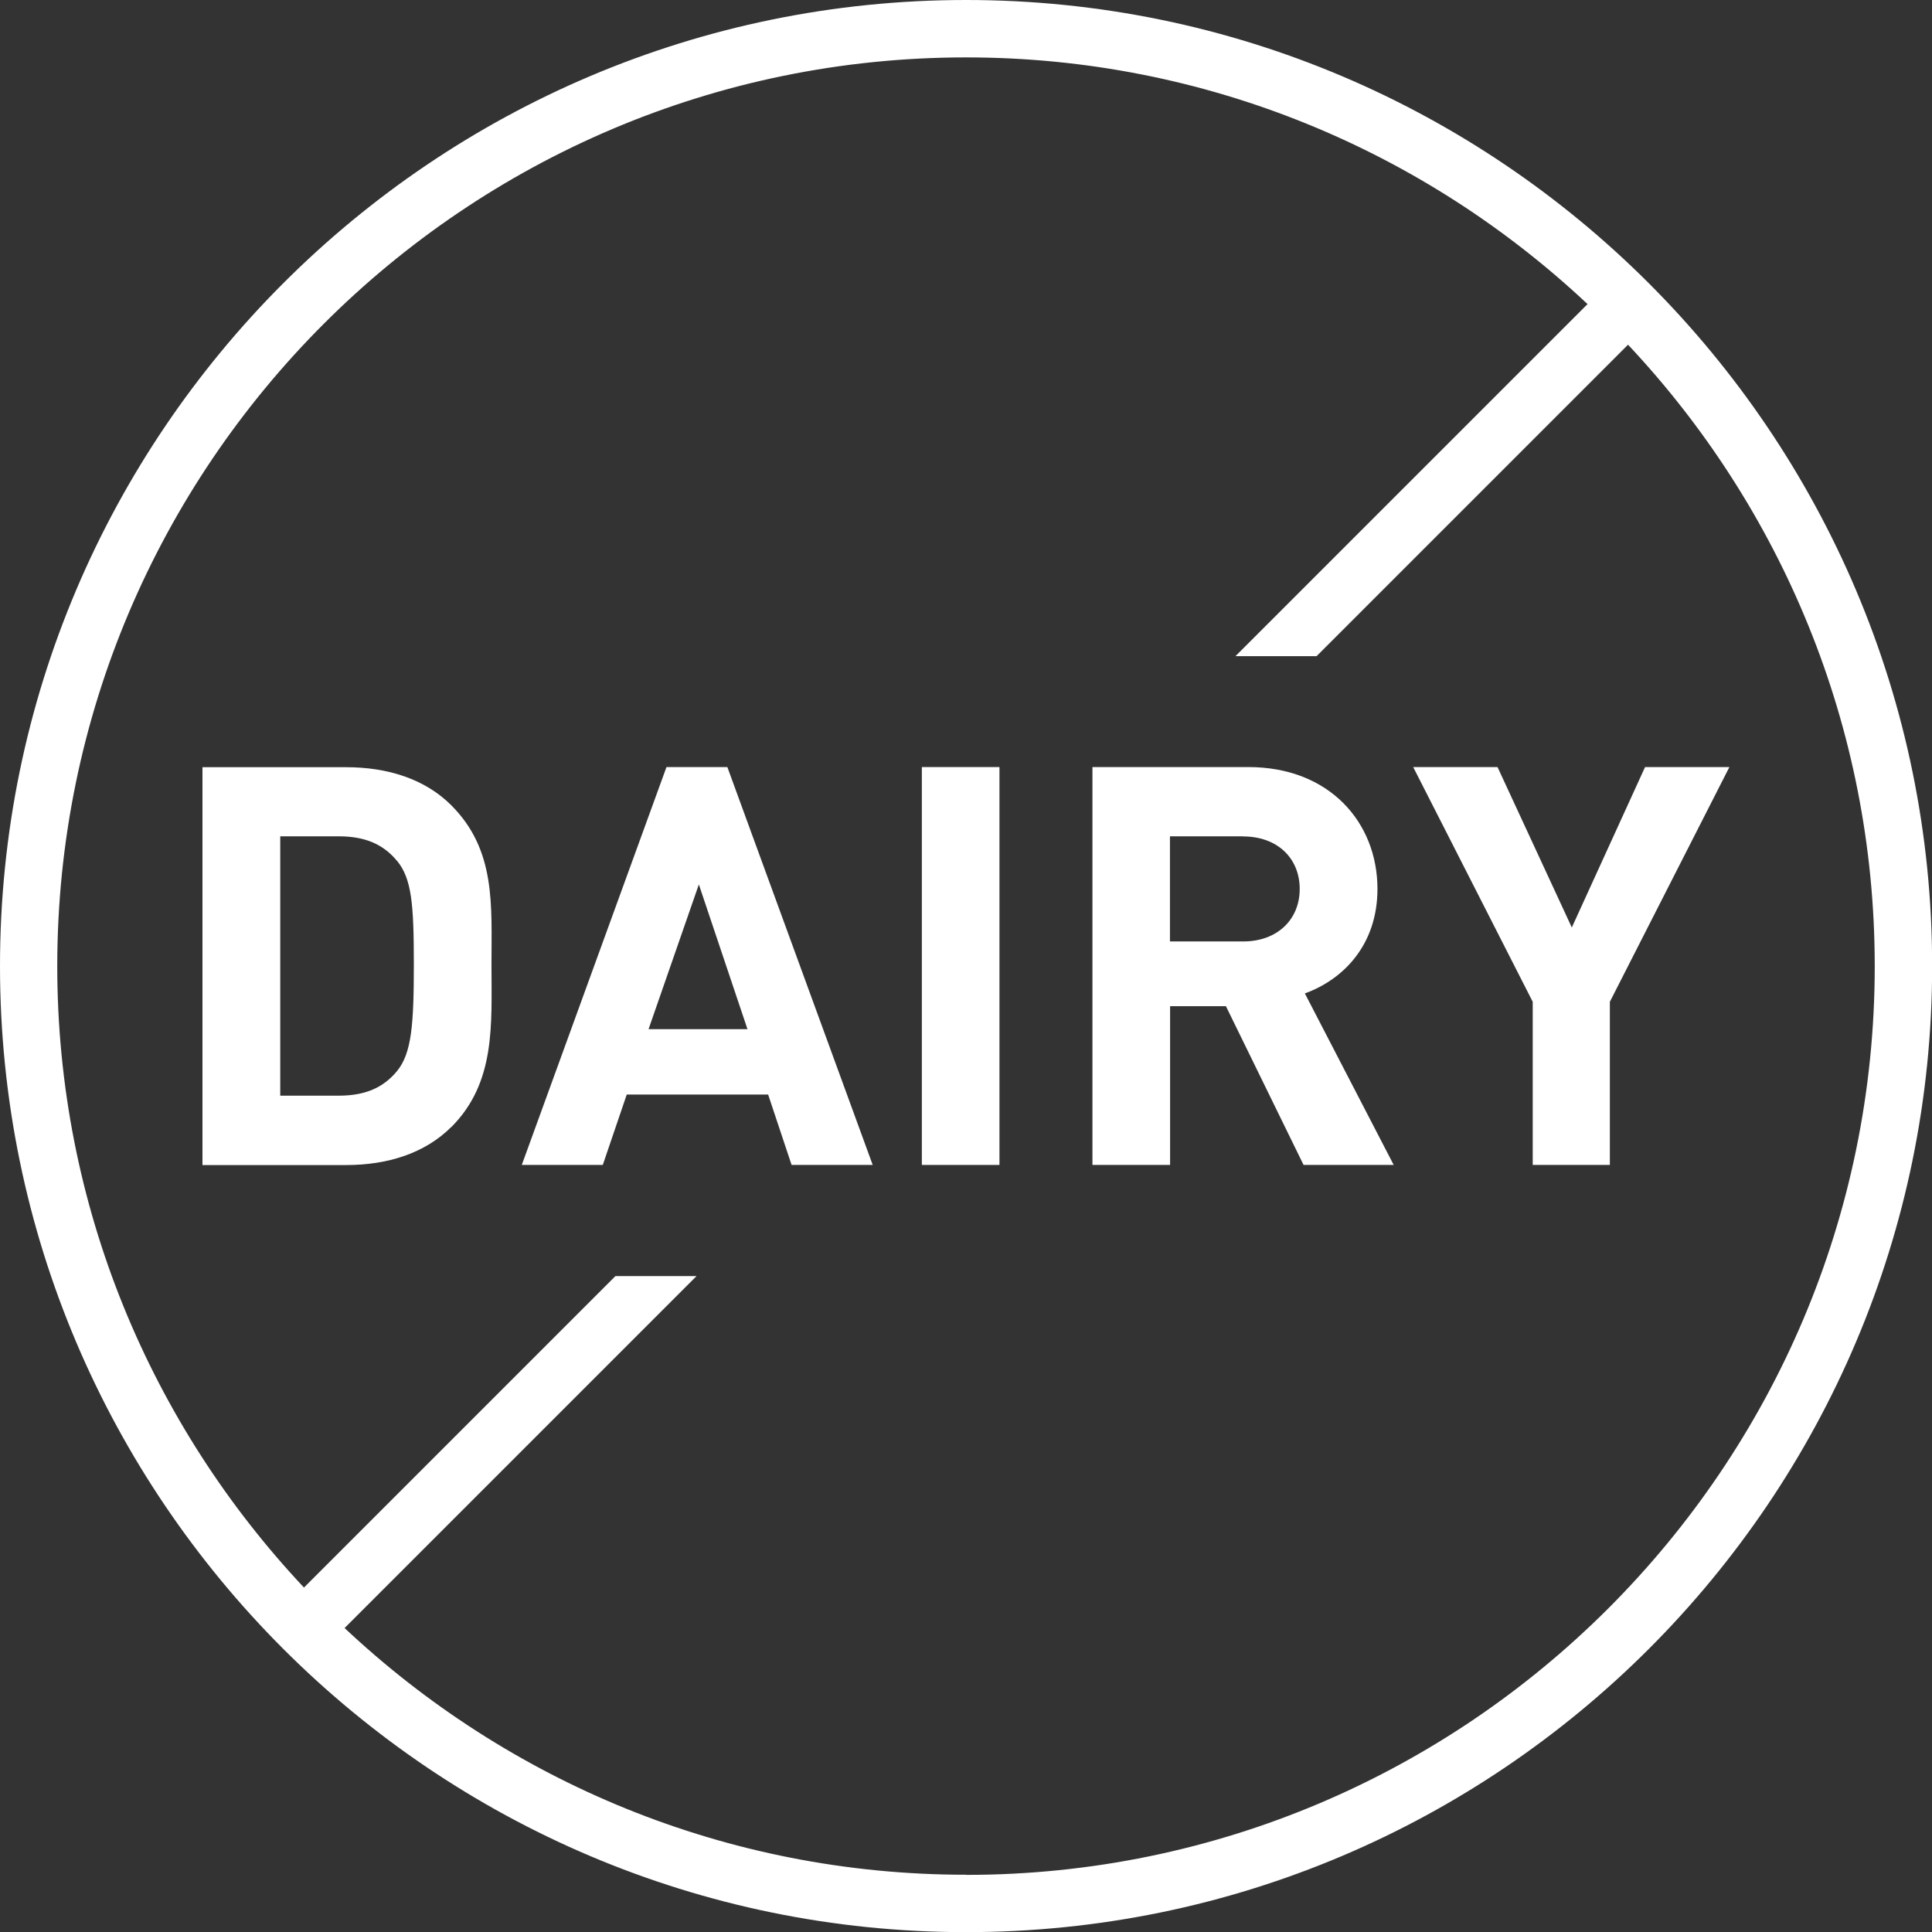
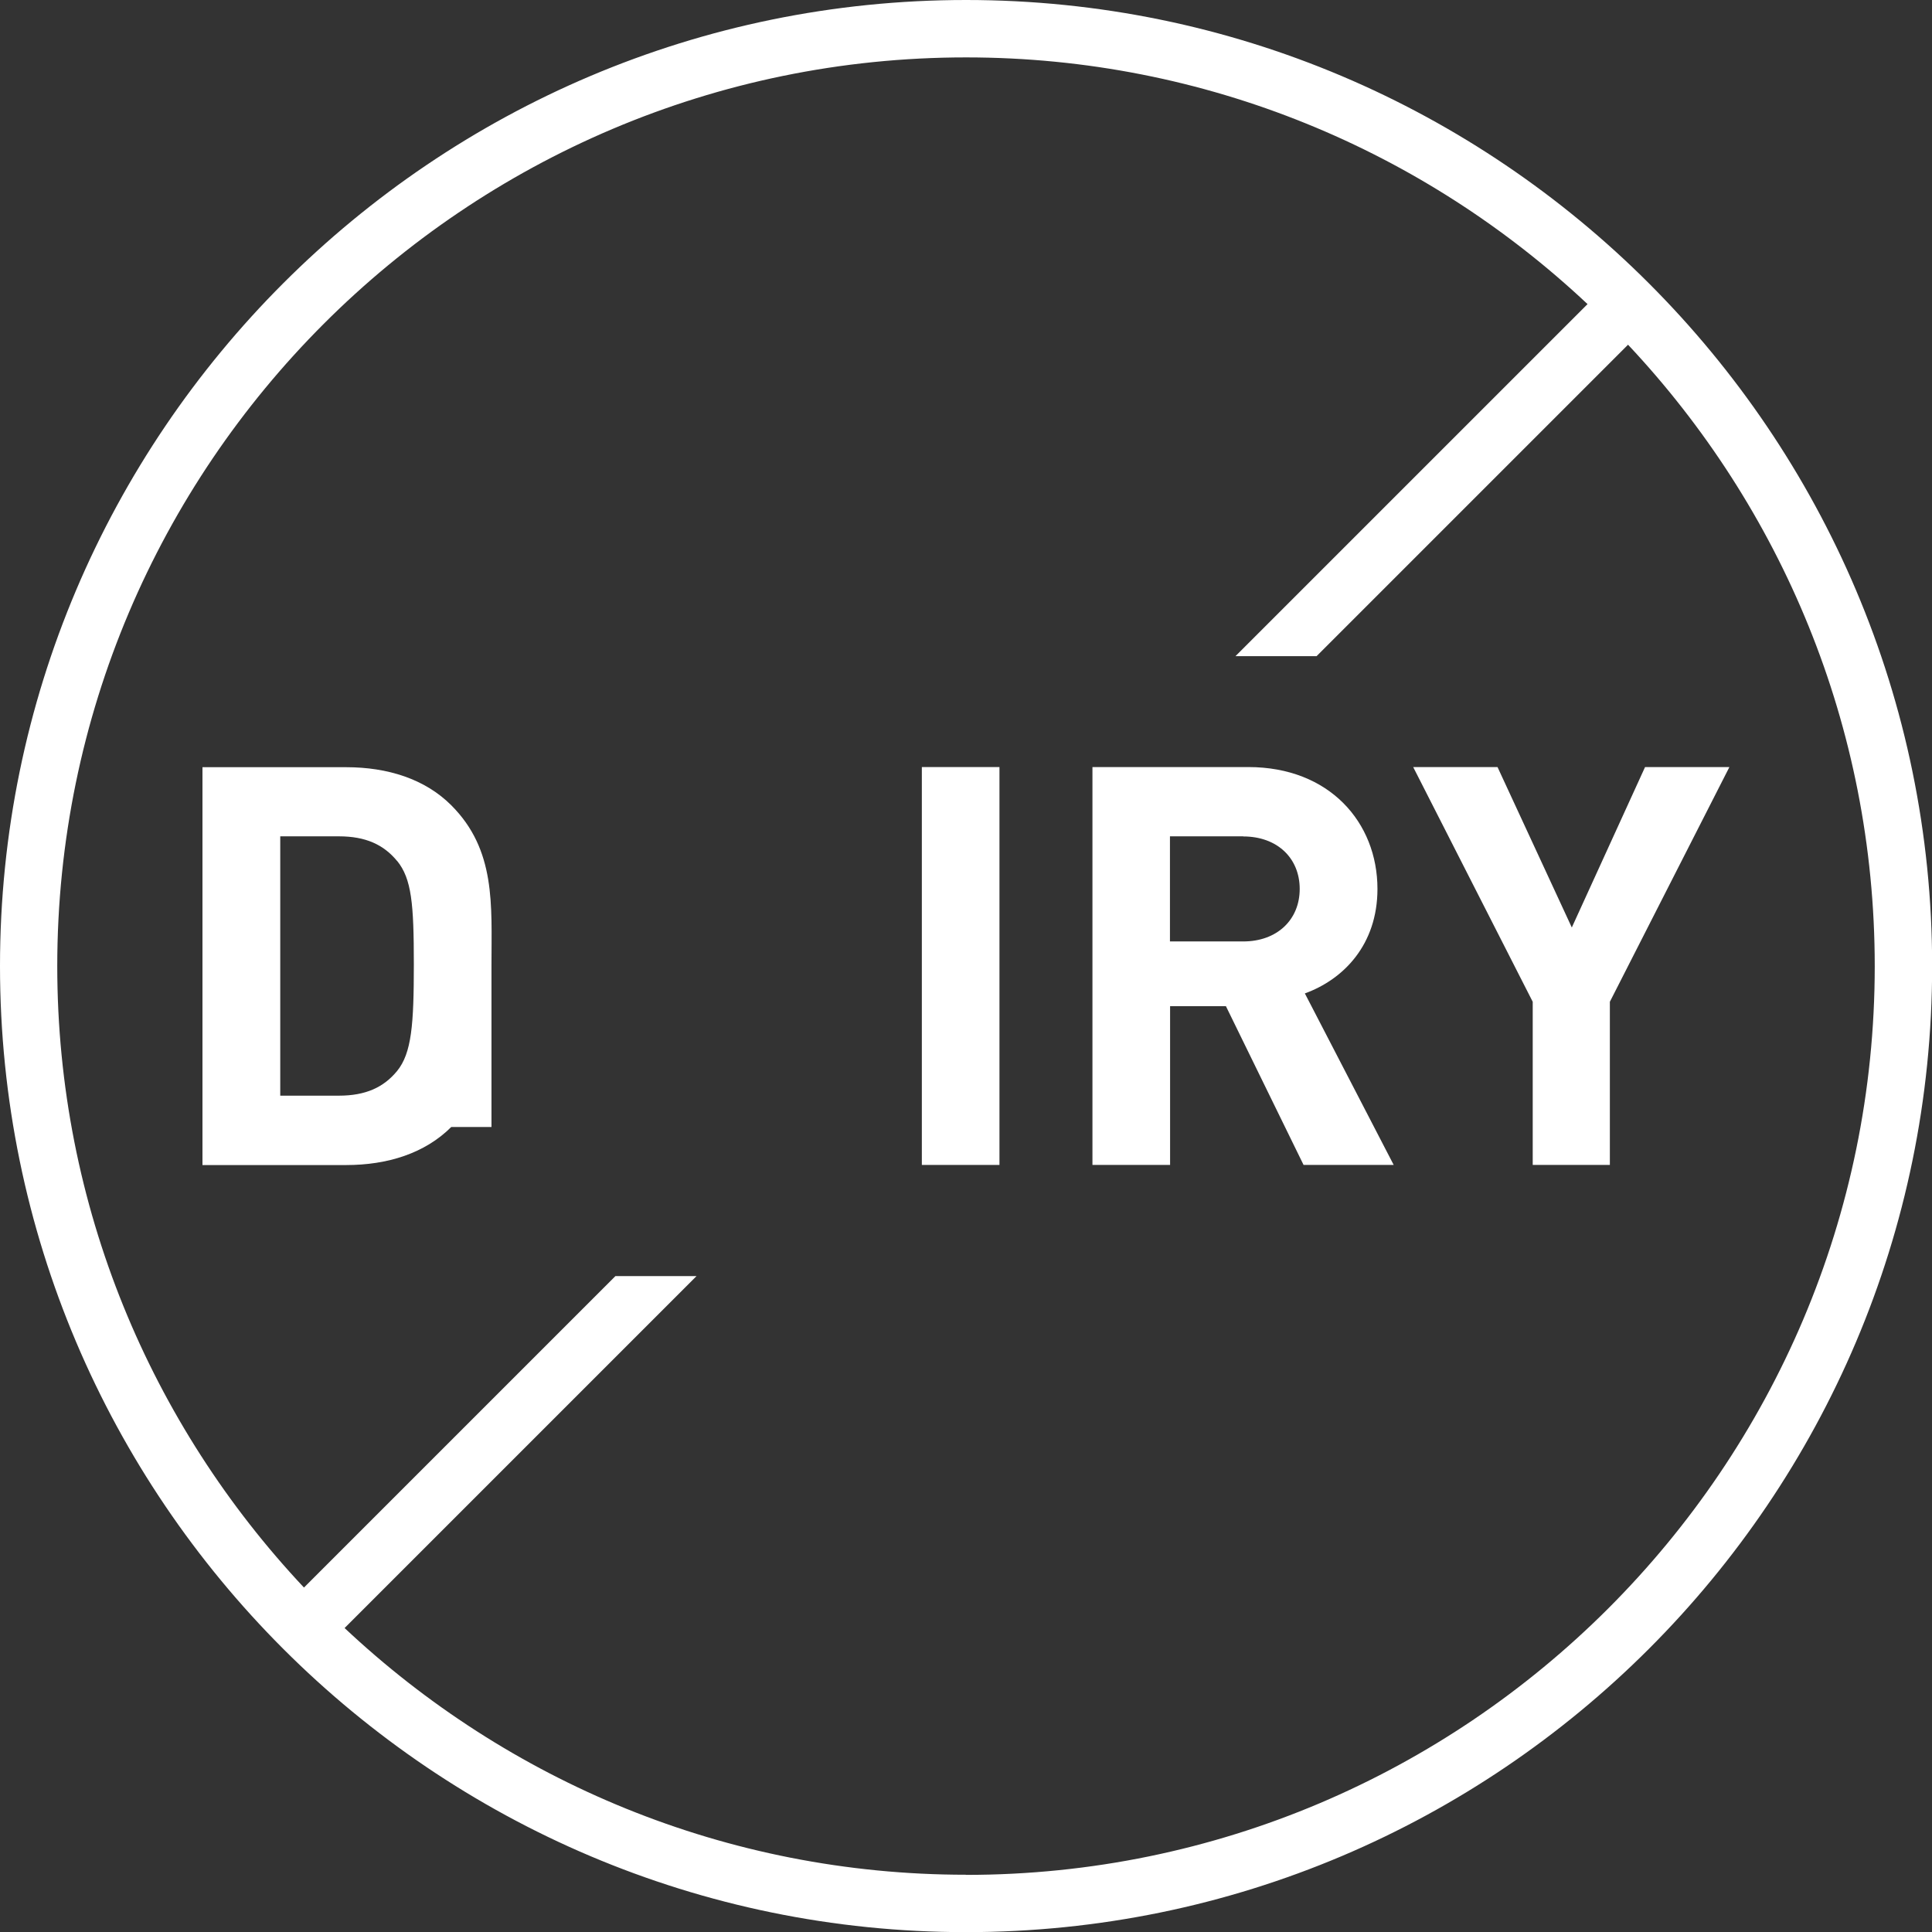
<svg xmlns="http://www.w3.org/2000/svg" width="69" height="69" viewBox="0 0 69 69" fill="none">
  <rect x="0" y="0" width="69" height="69" fill="#333333" stroke="none" />
  <g clip-path="url(#clip0_1029_1626)">
    <path d="M34.502 0C15.476 0 0 15.476 0 34.502C0 53.529 15.476 69.005 34.502 69.005C53.529 69.005 69.005 53.529 69.005 34.502C69.005 15.476 53.525 0 34.502 0ZM34.502 66.955C25.922 66.955 18.115 63.602 12.307 58.144L24.876 45.575H21.979L10.856 56.698C5.398 50.89 2.045 43.083 2.045 34.502C2.05 16.604 16.604 2.05 34.502 2.05C43.083 2.05 50.89 5.403 56.698 10.861L44.124 23.434H47.021L58.144 12.311C63.602 18.119 66.955 25.926 66.955 34.507C66.955 52.401 52.396 66.96 34.502 66.96V66.955Z" fill="white" />
-     <path d="M16.116 40.25C15.176 41.19 13.841 41.609 12.362 41.609H7.231V27.4H12.362C13.841 27.4 15.176 27.819 16.116 28.759C17.714 30.357 17.553 32.31 17.553 34.447C17.553 36.584 17.714 38.657 16.116 40.255V40.25ZM14.181 30.748C13.703 30.168 13.062 29.869 12.104 29.869H10.009V39.131H12.104C13.062 39.131 13.703 38.832 14.181 38.251C14.702 37.611 14.78 36.593 14.78 34.438C14.78 32.282 14.702 31.384 14.181 30.744V30.748Z" fill="white" />
-     <path d="M28.271 41.605L27.433 39.09H22.384L21.528 41.605H18.635L23.803 27.395H25.977L31.168 41.605H28.275H28.271ZM24.959 31.587L23.163 36.755H26.695L24.959 31.587Z" fill="white" />
+     <path d="M16.116 40.25C15.176 41.19 13.841 41.609 12.362 41.609H7.231V27.4H12.362C13.841 27.4 15.176 27.819 16.116 28.759C17.714 30.357 17.553 32.31 17.553 34.447V40.25ZM14.181 30.748C13.703 30.168 13.062 29.869 12.104 29.869H10.009V39.131H12.104C13.062 39.131 13.703 38.832 14.181 38.251C14.702 37.611 14.78 36.593 14.78 34.438C14.78 32.282 14.702 31.384 14.181 30.744V30.748Z" fill="white" />
    <path d="M32.923 41.605V27.395H35.695V41.605H32.923Z" fill="white" />
    <path d="M46.556 41.605L43.783 35.935H41.789V41.605H39.016V27.395H44.585C47.477 27.395 49.195 29.371 49.195 31.748C49.195 33.742 47.979 34.981 46.602 35.479L49.775 41.605H46.56H46.556ZM44.4 29.869H41.784V33.623H44.4C45.616 33.623 46.418 32.844 46.418 31.748C46.418 30.652 45.621 29.873 44.4 29.873V29.869Z" fill="white" />
    <path d="M57.495 35.778V41.605H54.74V35.778L50.471 27.395H53.483L56.136 33.125L58.752 27.395H61.764L57.495 35.778Z" fill="white" />
  </g>
  <defs>
    <clipPath id="clip0_1029_1626">
      <rect width="69" height="69" fill="white" />
    </clipPath>
  </defs>
</svg>